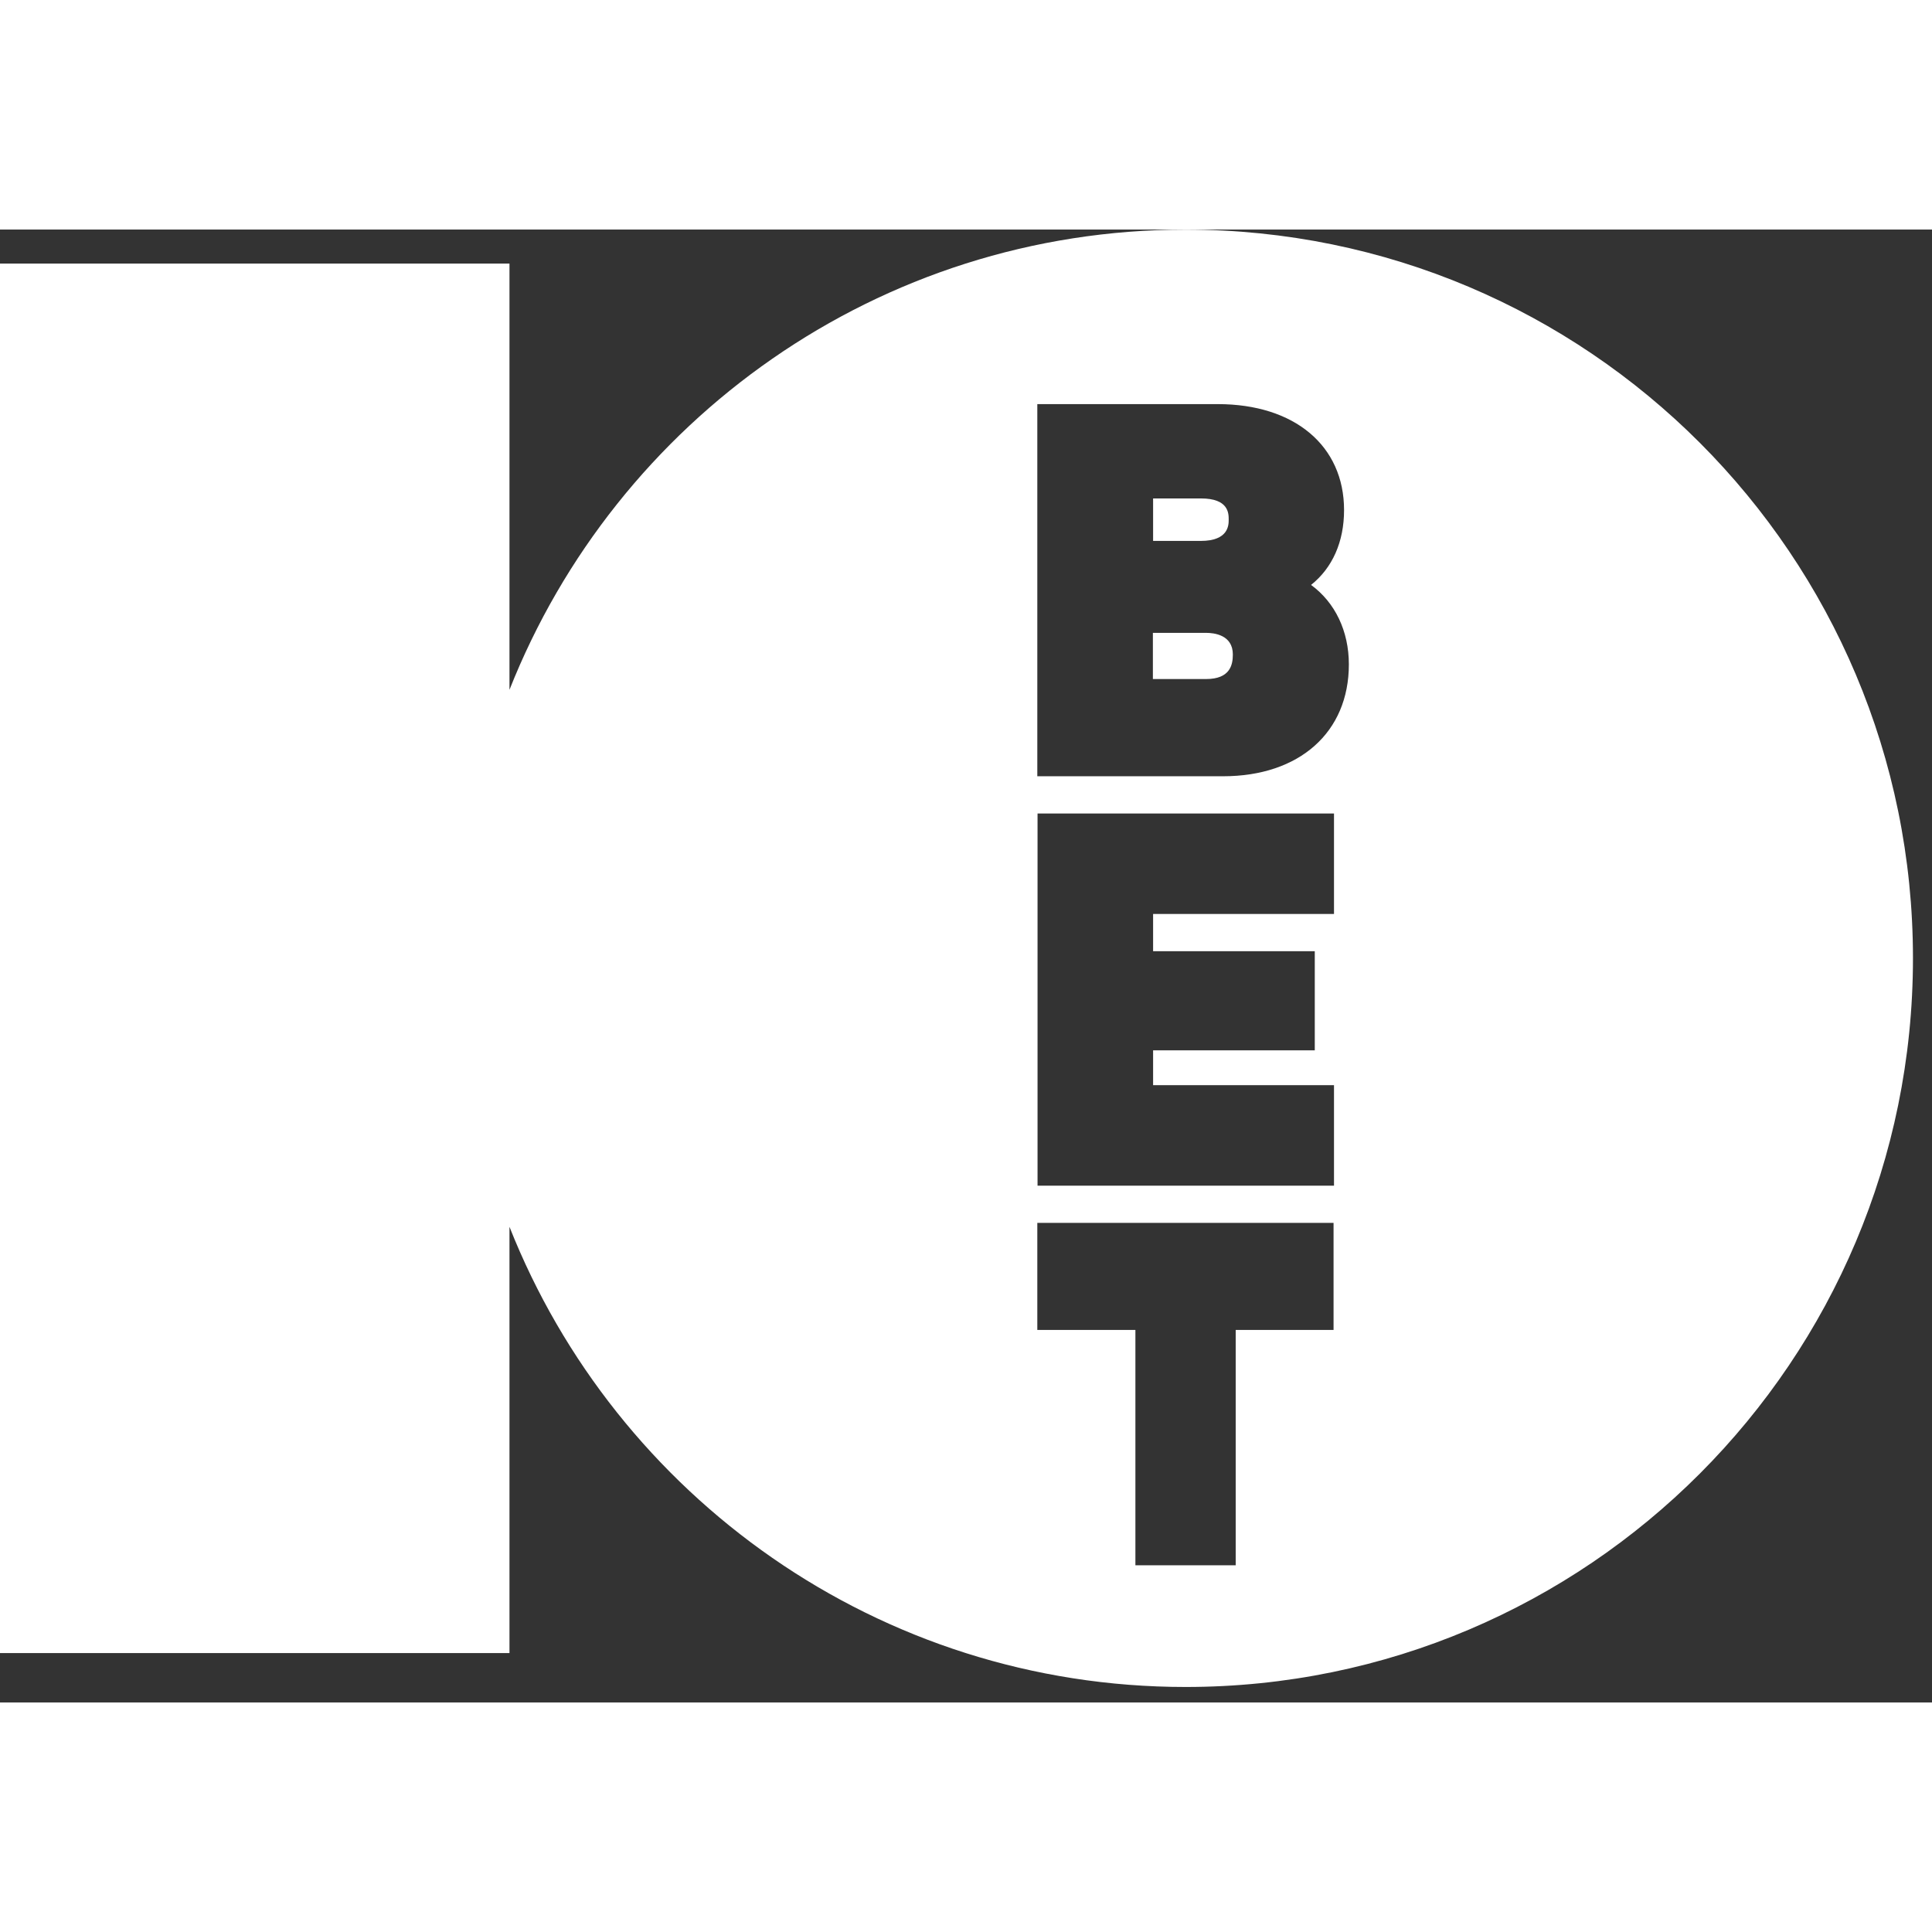
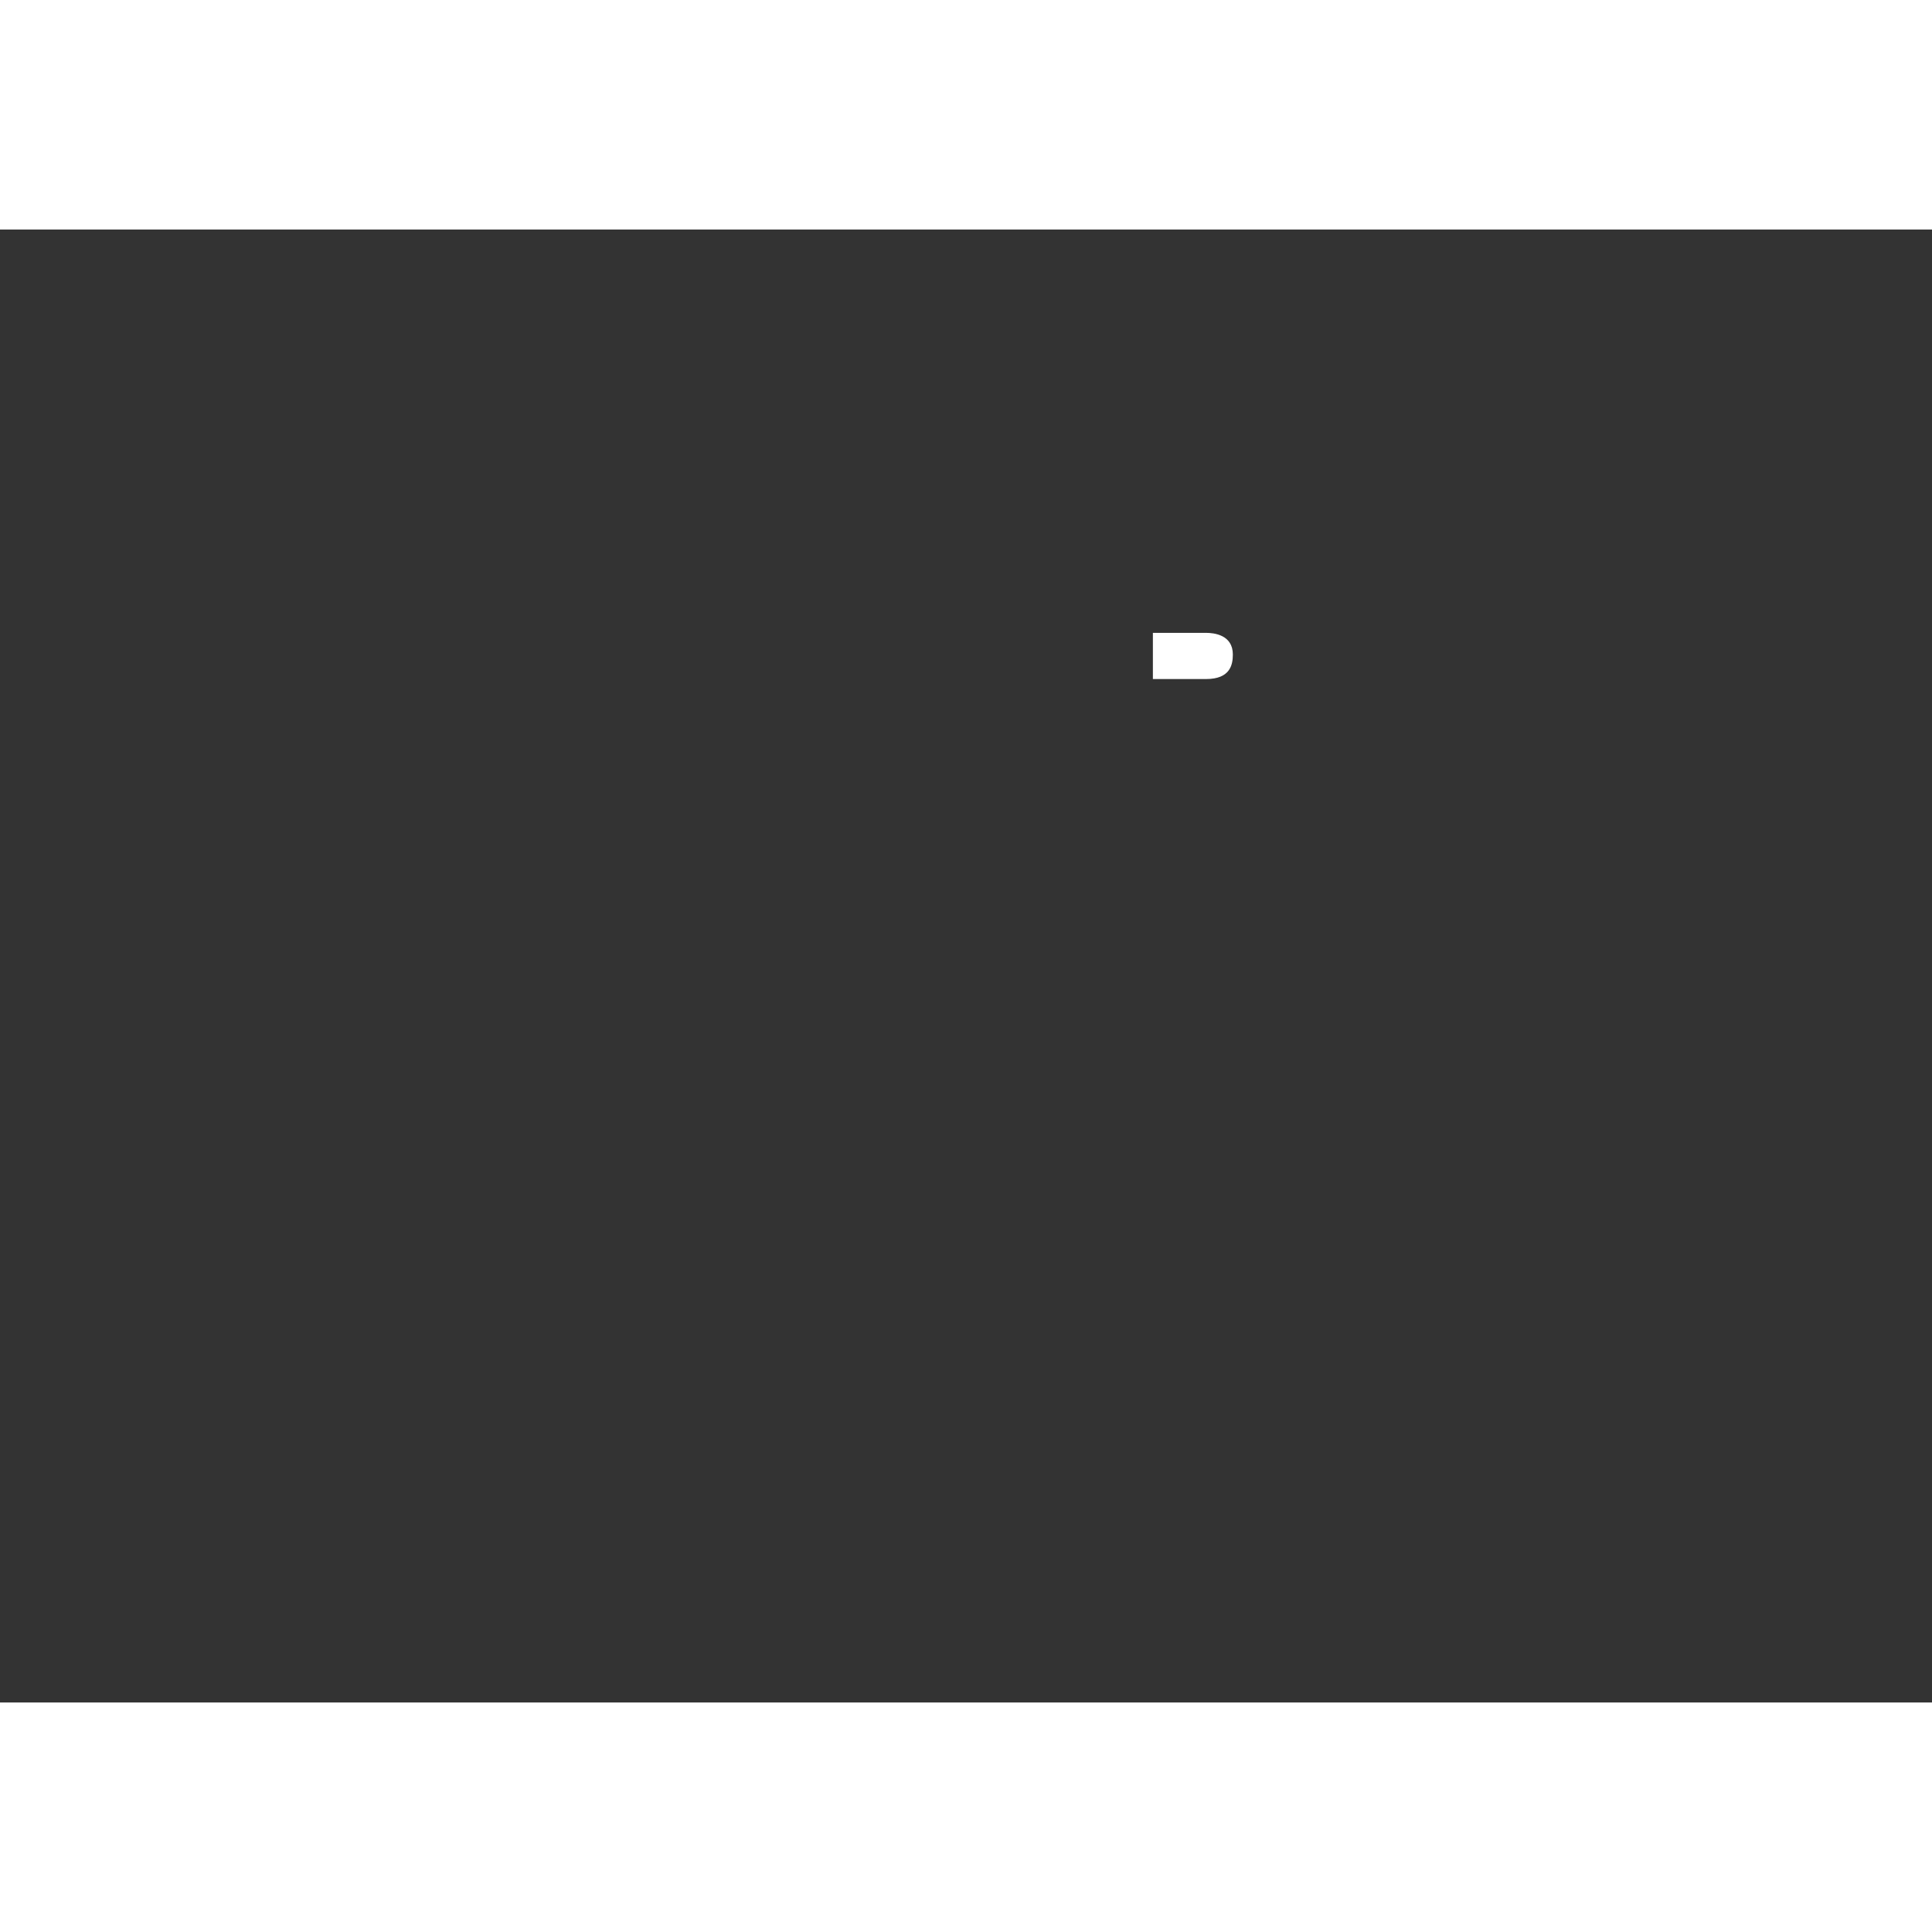
<svg xmlns="http://www.w3.org/2000/svg" width="100" height="100" viewBox="0 0 101 77" fill="none">
  <rect x="0" y="0" width="101" height="77" fill="#333333" stroke="none" />
-   <path d="M61.983 0.004C45.936 0.004 32.208 9.972 26.634 24.061V1.778H0V74.417H26.634V52.135C32.208 66.223 45.936 76.191 61.983 76.191C82.975 76.191 100.005 59.139 100.005 38.092C100.005 17.045 82.987 0.004 61.983 0.004ZM69.727 57.525H64.599V69.828H59.356V57.525H54.228V51.928H69.715V57.525H69.727ZM69.738 35.78H60.281V37.726H68.733V42.91H60.281V44.73H69.738V49.983H54.24V30.527H69.738V35.78ZM63.936 28.581H54.228V9.126H63.662C67.671 9.126 70.264 11.3 70.264 14.665C70.264 16.324 69.658 17.686 68.539 18.579C69.795 19.494 70.515 20.994 70.515 22.733C70.515 26.281 67.934 28.581 63.936 28.581V28.581Z" fill="white" />
  <path d="M63.045 21.084H60.27V23.499H63.045C64.301 23.499 64.45 22.767 64.45 22.217C64.45 21.187 63.468 21.084 63.045 21.084Z" fill="white" />
-   <path d="M64.233 15.168C64.233 14.836 64.233 14.057 62.782 14.057H60.281V16.278H62.771C64.233 16.278 64.233 15.442 64.233 15.168V15.168Z" fill="white" />
</svg>